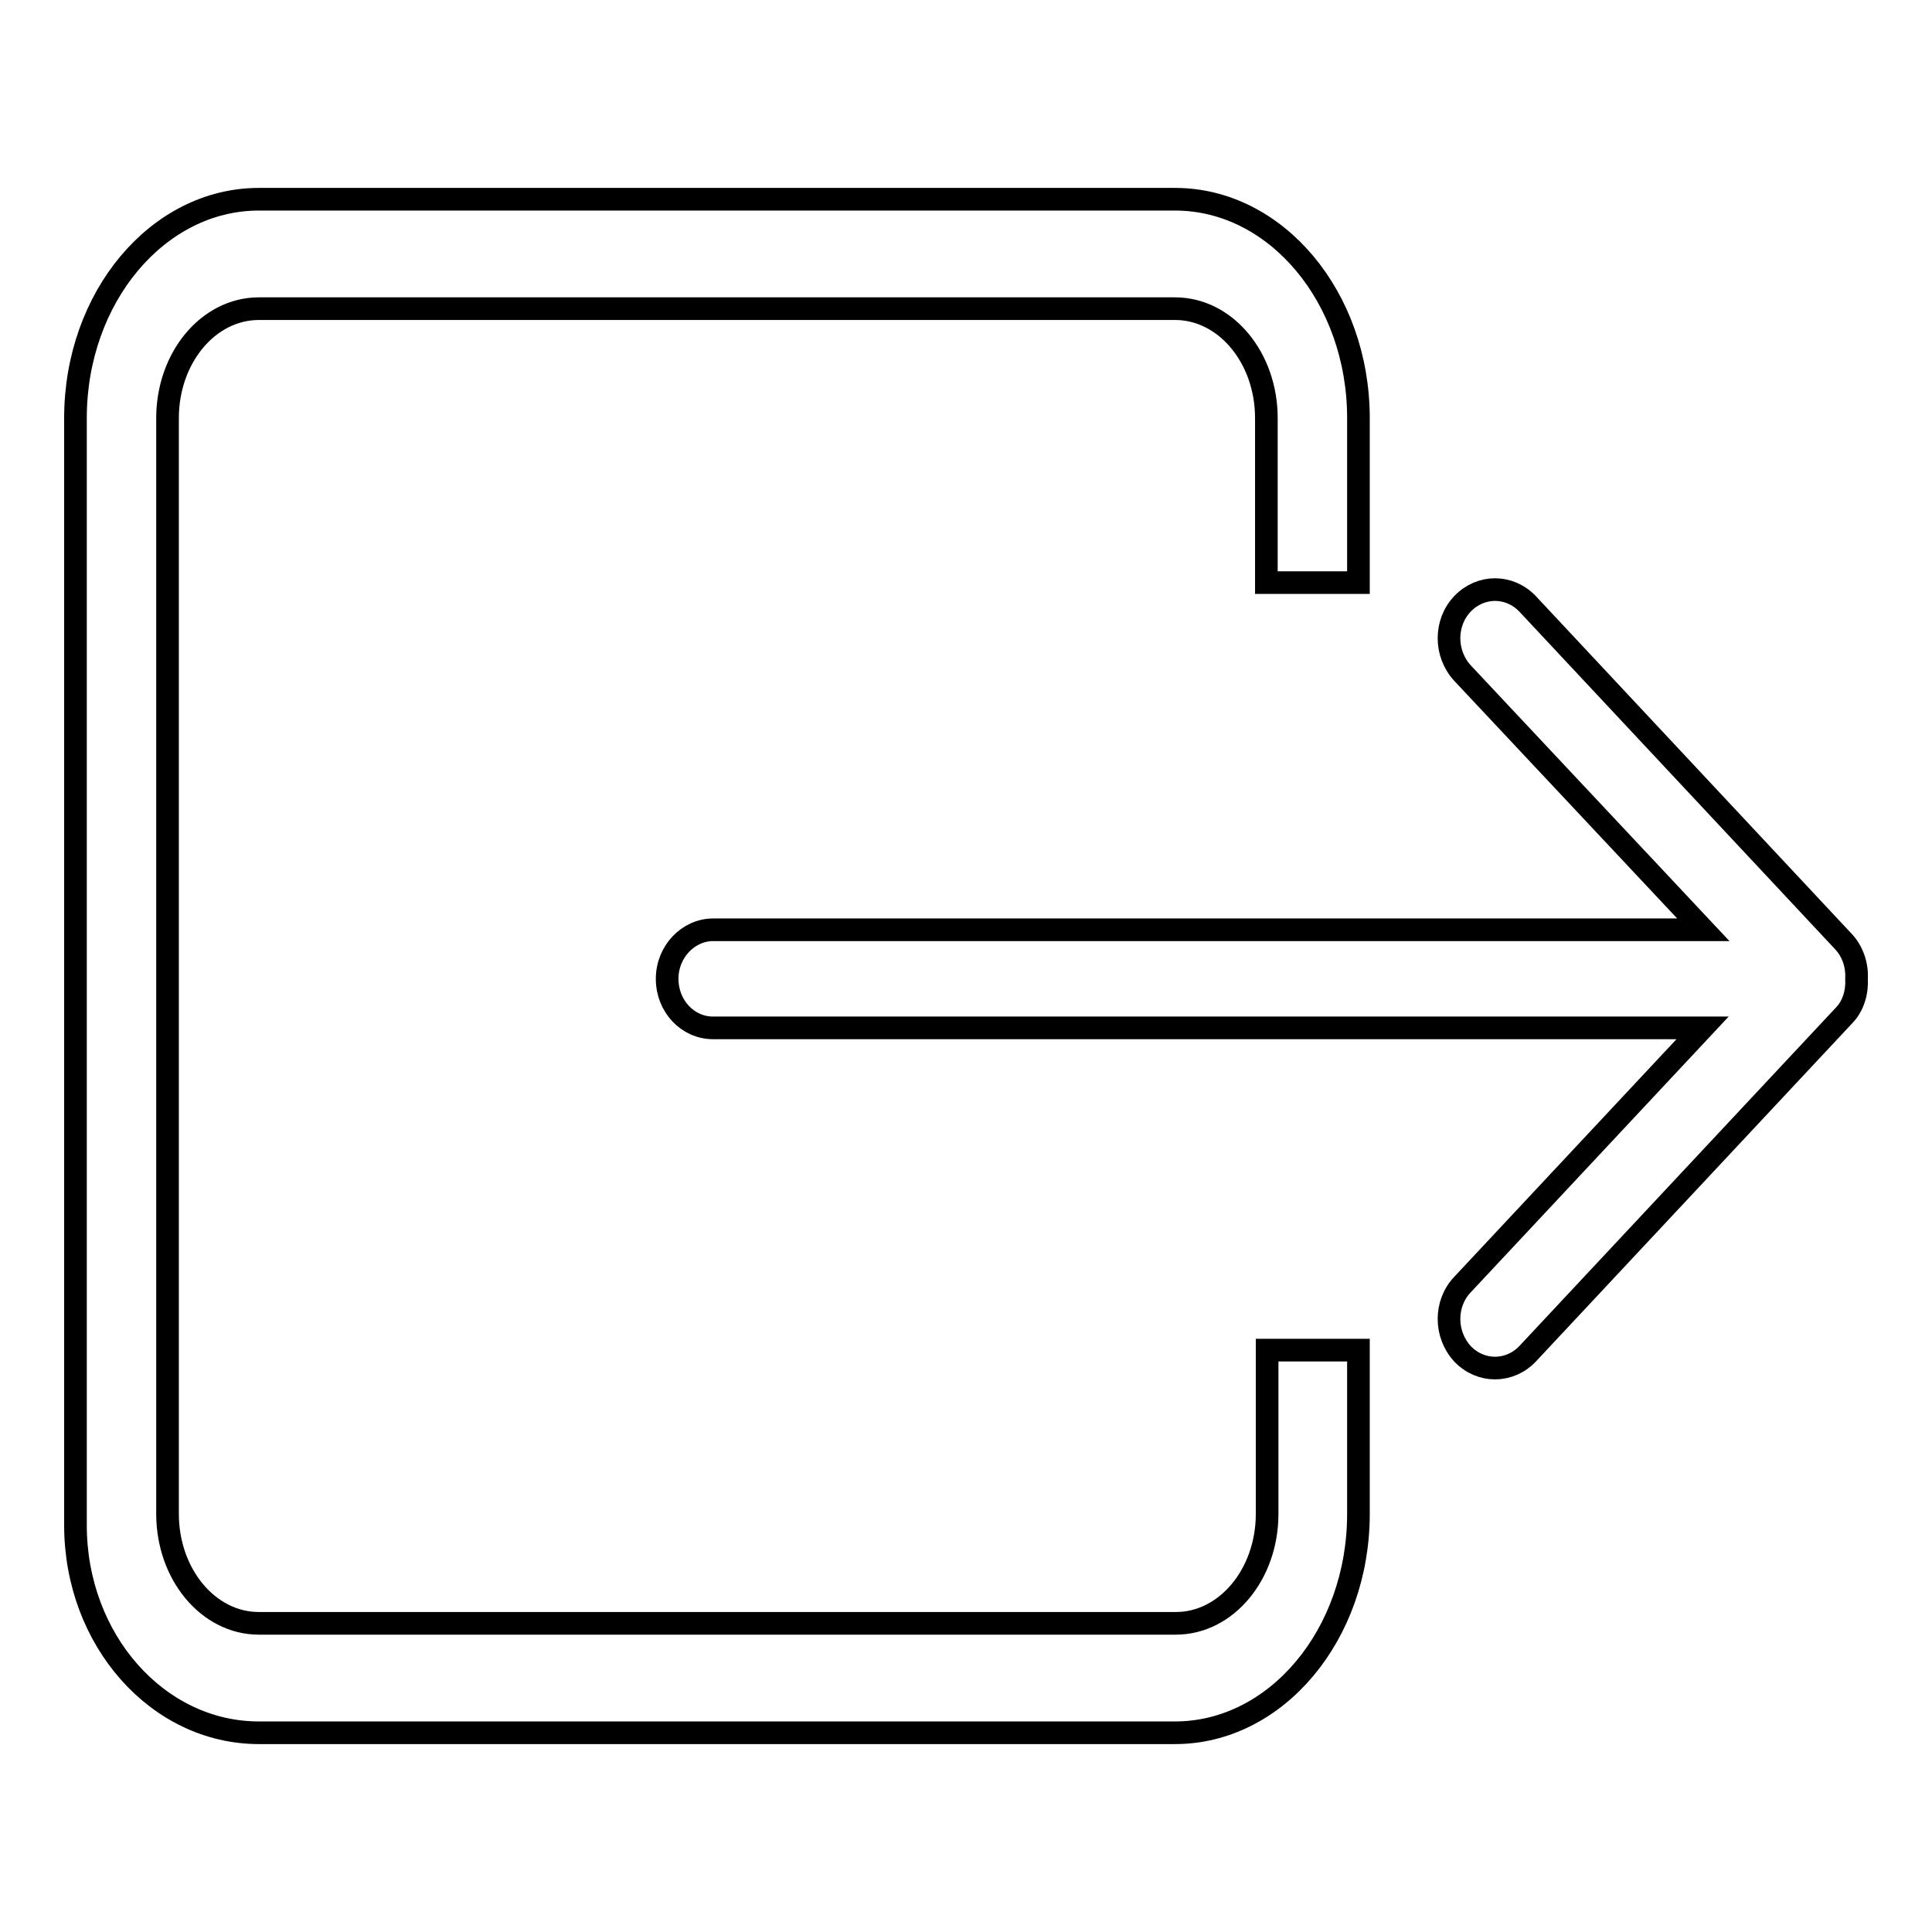
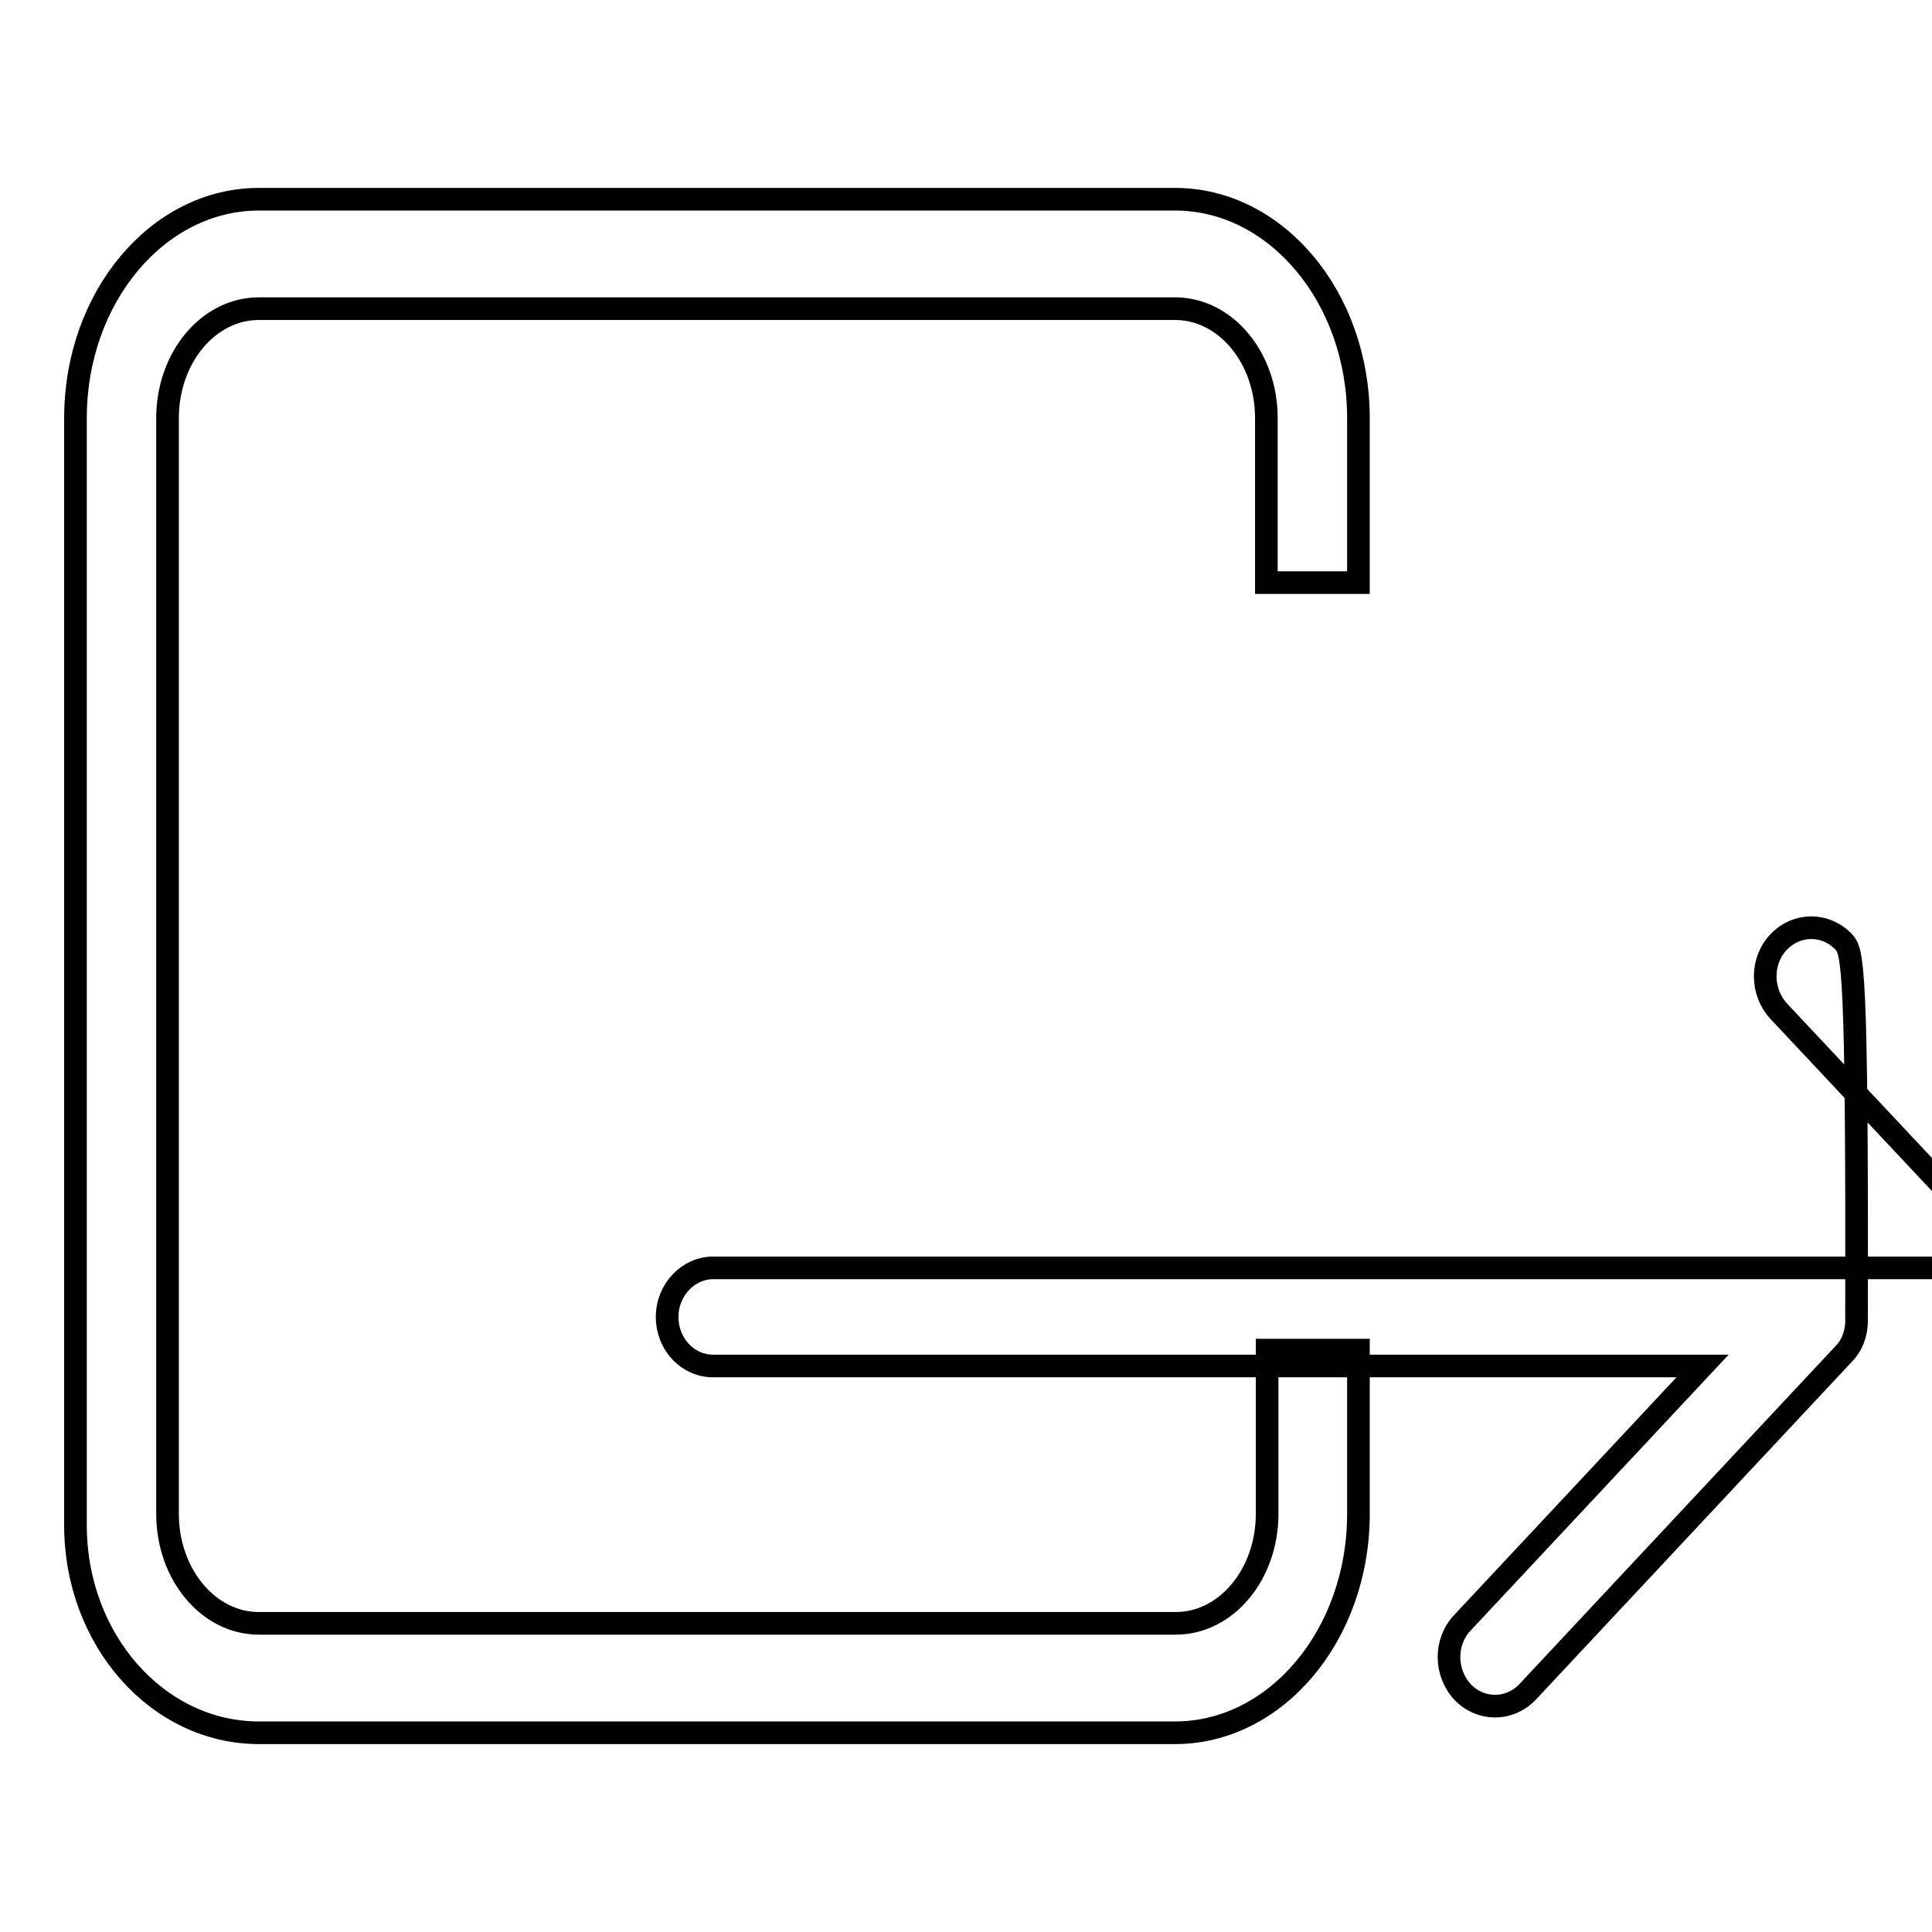
<svg xmlns="http://www.w3.org/2000/svg" version="1.1" x="0px" y="0px" viewBox="0 0 256 256" enable-background="new 0 0 256 256" xml:space="preserve">
  <g>
    <g>
-       <path stroke-width="3" fill-opacity="0" stroke="#000000" d="M167.9,200.6c0,8-5.4,14.5-12.1,14.5H34.3c-6.7,0-12.1-6.5-12.1-14.5V55.4c0-8,5.4-14.5,12.1-14.5h121.4c6.7,0,12.1,6.5,12.1,14.5v21.8H180V55.4c0-16-10.9-29-24.3-29H34.3c-13.4,0-24.3,13-24.3,29v146.7c0,15.2,10.9,27.5,24.3,27.5h121.4c13.4,0,24.3-13,24.3-29v-21.7h-12.1L167.9,200.6L167.9,200.6z M244.3,124.8L202.4,80c-2.4-2.5-6.2-2.5-8.6,0c-2.4,2.5-2.4,6.6,0,9.2l31.9,34H94.5c-3.3,0-6.1,2.9-6.1,6.5s2.7,6.5,6.1,6.5h131.1l-31.8,34c-2.4,2.5-2.4,6.6,0,9.2c2.4,2.5,6.2,2.5,8.6,0l41.9-44.8c1.3-1.3,1.8-3.2,1.7-4.9C246.1,127.9,245.5,126.1,244.3,124.8z" />
+       <path stroke-width="3" fill-opacity="0" stroke="#000000" d="M167.9,200.6c0,8-5.4,14.5-12.1,14.5H34.3c-6.7,0-12.1-6.5-12.1-14.5V55.4c0-8,5.4-14.5,12.1-14.5h121.4c6.7,0,12.1,6.5,12.1,14.5v21.8H180V55.4c0-16-10.9-29-24.3-29H34.3c-13.4,0-24.3,13-24.3,29v146.7c0,15.2,10.9,27.5,24.3,27.5h121.4c13.4,0,24.3-13,24.3-29v-21.7h-12.1L167.9,200.6L167.9,200.6z M244.3,124.8c-2.4-2.5-6.2-2.5-8.6,0c-2.4,2.5-2.4,6.6,0,9.2l31.9,34H94.5c-3.3,0-6.1,2.9-6.1,6.5s2.7,6.5,6.1,6.5h131.1l-31.8,34c-2.4,2.5-2.4,6.6,0,9.2c2.4,2.5,6.2,2.5,8.6,0l41.9-44.8c1.3-1.3,1.8-3.2,1.7-4.9C246.1,127.9,245.5,126.1,244.3,124.8z" />
    </g>
  </g>
</svg>